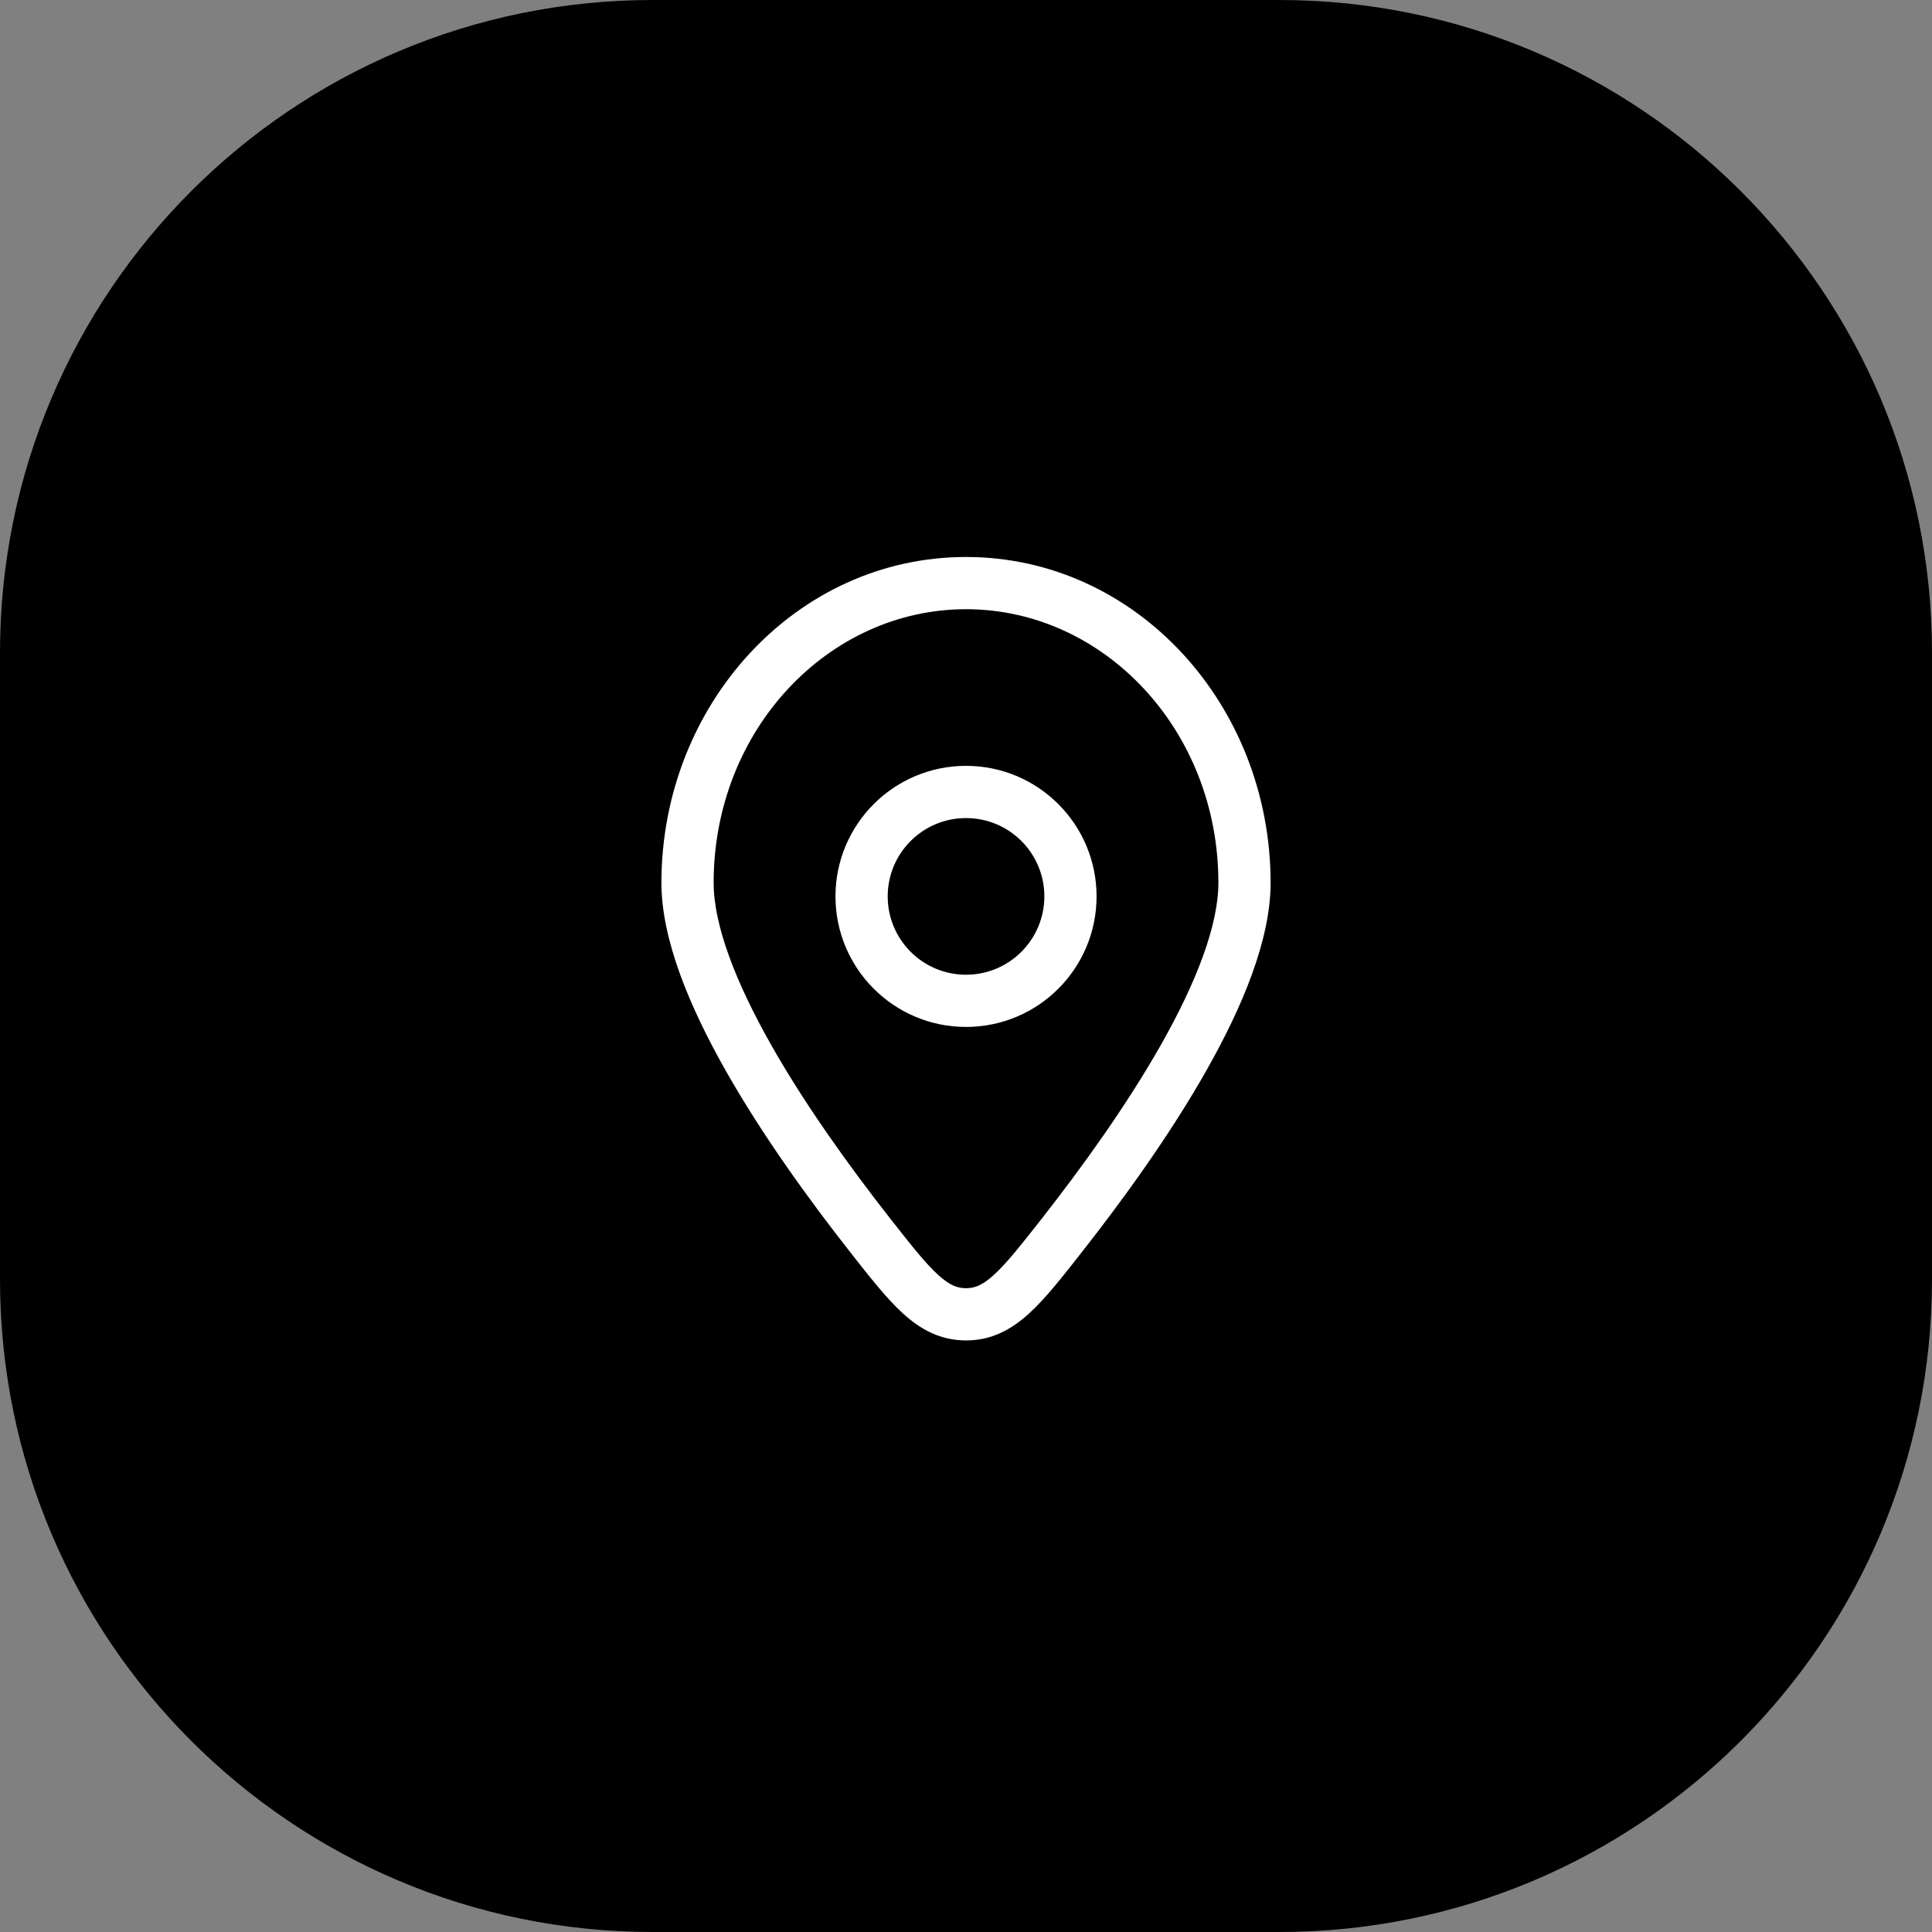
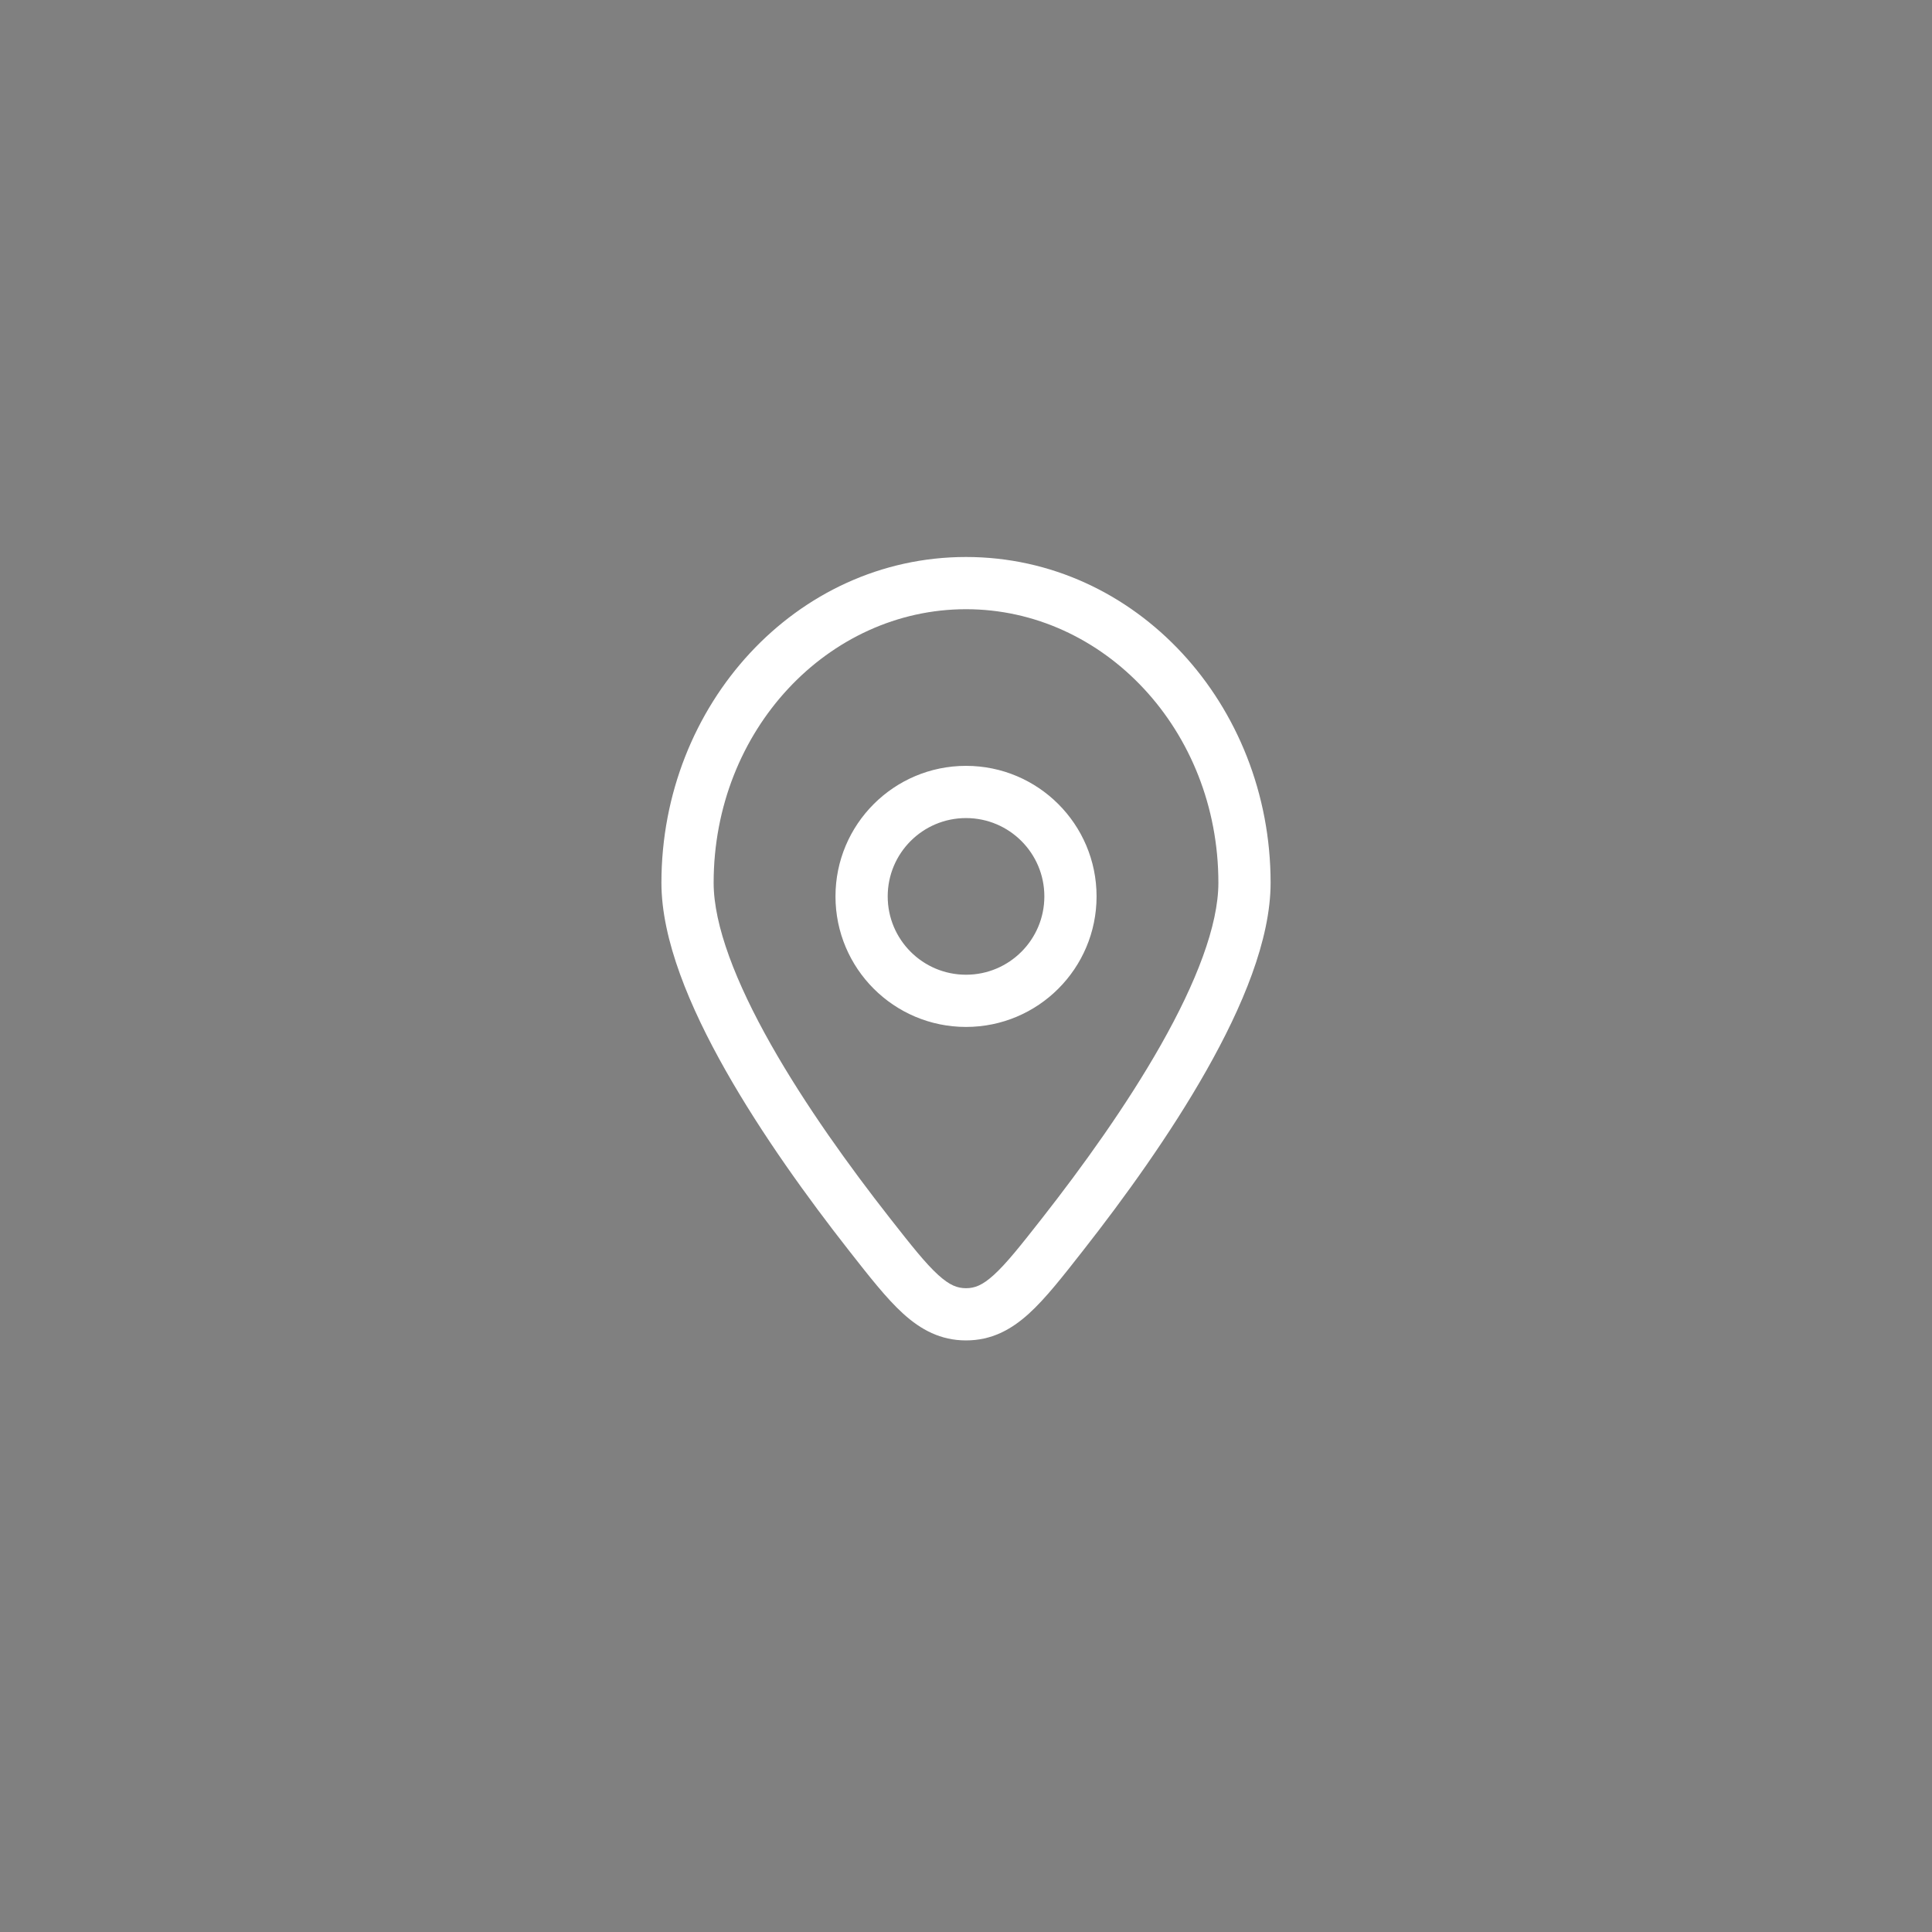
<svg xmlns="http://www.w3.org/2000/svg" width="74" height="74" viewBox="0 0 74 74" fill="none">
  <rect x="0" y="0" width="74" height="74" fill="#808080" stroke="none" />
  <g clip-path="url(#clip0_214_21)">
-     <path d="M49 0H25C11.193 0 0 11.193 0 25V49C0 62.807 11.193 74 25 74H49C62.807 74 74 62.807 74 49V25C74 11.193 62.807 0 49 0Z" fill="black" />
    <path d="M46.667 33.812C46.667 35.448 45.815 37.636 44.472 40.009C43.152 42.342 41.446 44.706 39.922 46.651L41.495 47.885C43.05 45.902 44.824 43.45 46.213 40.993C47.581 38.576 48.667 36 48.667 33.812H46.667ZM34.08 46.651C32.555 44.706 30.849 42.342 29.529 40.009C28.187 37.636 27.334 35.448 27.334 33.812H25.334C25.334 36 26.421 38.576 27.788 40.993C29.178 43.45 30.951 45.902 32.506 47.885L34.08 46.651ZM27.334 33.812C27.334 27.955 31.73 23.334 37.001 23.334V21.334C30.489 21.334 25.334 26.991 25.334 33.812H27.334ZM37.001 23.334C42.272 23.334 46.667 27.955 46.667 33.812H48.667C48.667 26.991 43.512 21.334 37.001 21.334V23.334ZM39.922 46.651C39.096 47.703 38.553 48.391 38.066 48.833C37.623 49.236 37.326 49.341 37.001 49.341V51.341C37.973 51.341 38.727 50.934 39.411 50.313C40.052 49.731 40.714 48.882 41.495 47.885L39.922 46.651ZM32.506 47.885C33.288 48.882 33.949 49.731 34.59 50.313C35.274 50.934 36.029 51.341 37.001 51.341V49.341C36.675 49.341 36.379 49.236 35.935 48.833C35.449 48.391 34.905 47.703 34.08 46.651L32.506 47.885ZM32.001 34.334C32.001 37.095 34.239 39.334 37.001 39.334V37.334C35.344 37.334 34.001 35.991 34.001 34.334H32.001ZM37.001 39.334C39.762 39.334 42.001 37.095 42.001 34.334H40.001C40.001 35.991 38.657 37.334 37.001 37.334V39.334ZM42.001 34.334C42.001 31.573 39.762 29.334 37.001 29.334V31.334C38.657 31.334 40.001 32.677 40.001 34.334H42.001ZM37.001 29.334C34.239 29.334 32.001 31.573 32.001 34.334H34.001C34.001 32.677 35.344 31.334 37.001 31.334V29.334Z" fill="white" />
  </g>
  <defs>
    <clipPath id="clip0_214_21">
      <rect width="74" height="74" fill="white" />
    </clipPath>
  </defs>
</svg>